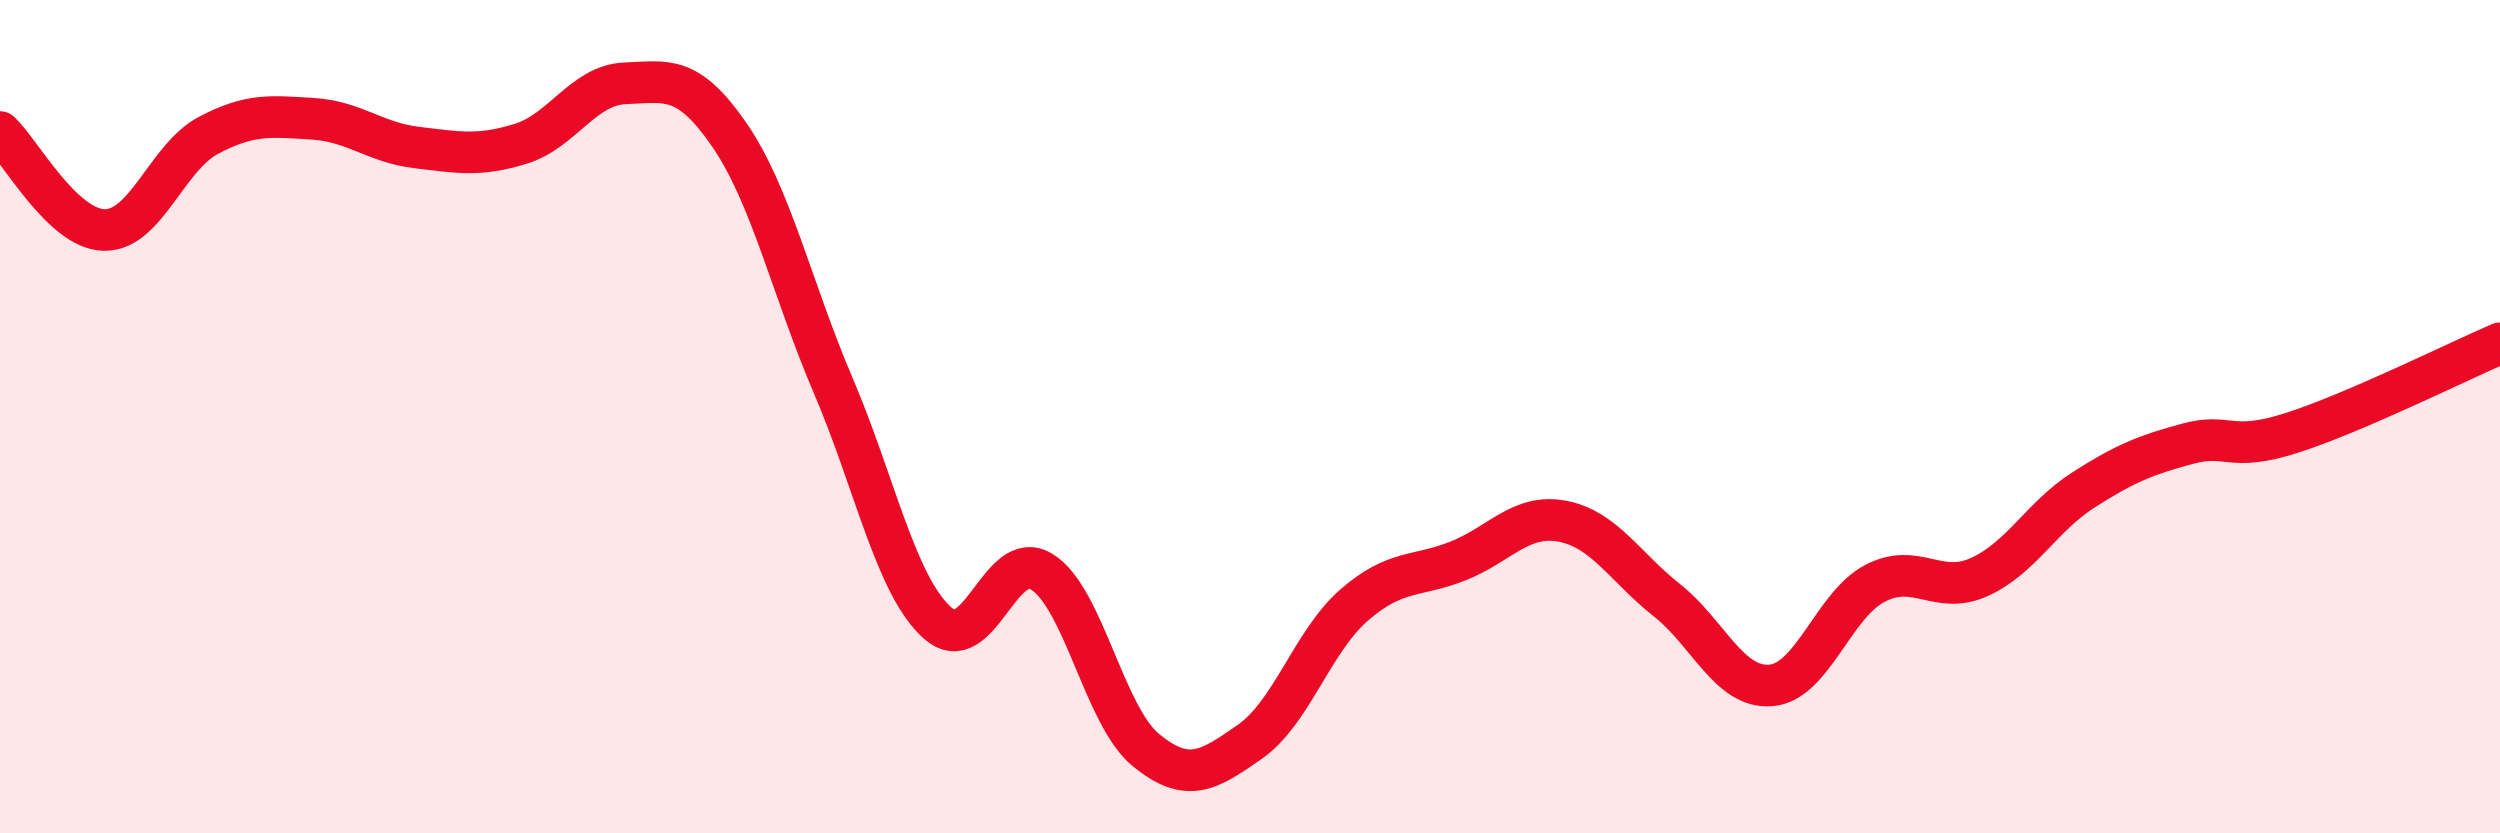
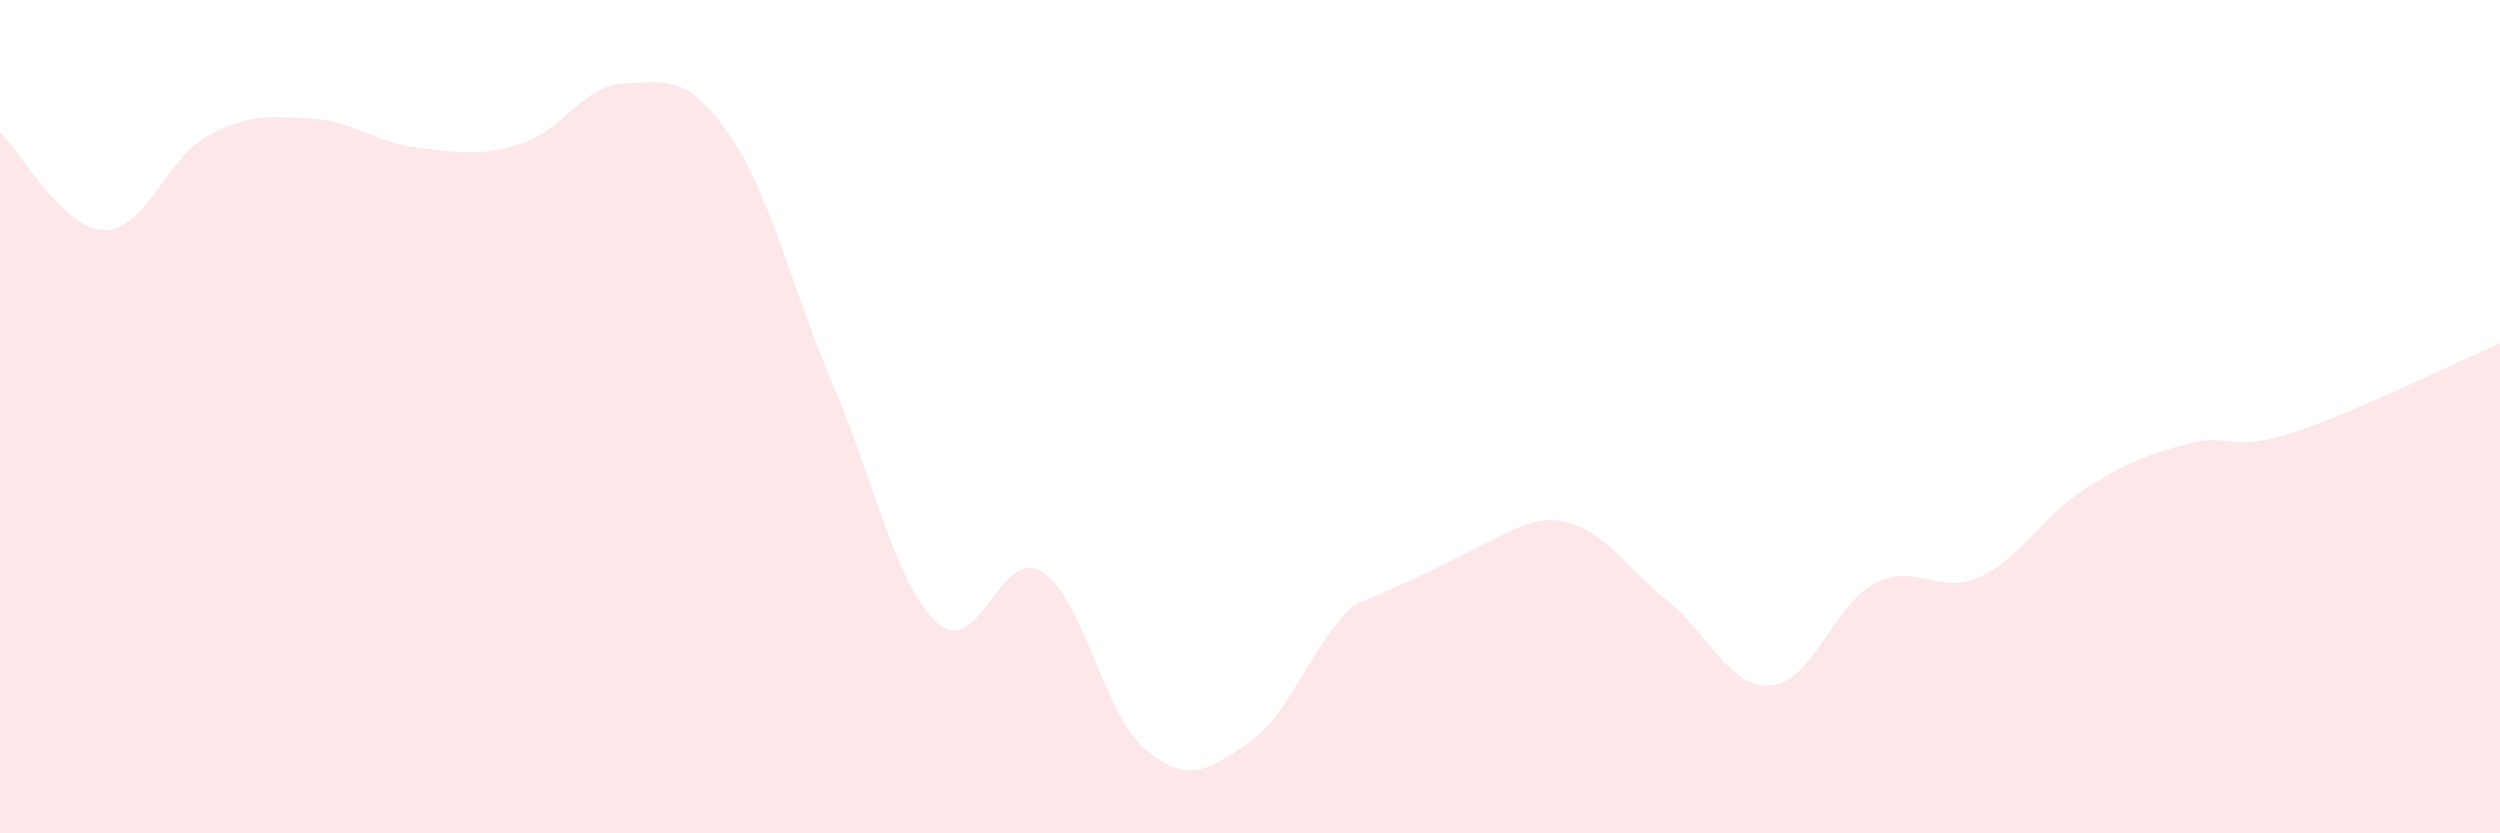
<svg xmlns="http://www.w3.org/2000/svg" width="60" height="20" viewBox="0 0 60 20">
-   <path d="M 0,3.17 C 0.5,3.64 1.5,5.5 2.5,5.52 C 3.5,5.54 4,3.78 5,3.25 C 6,2.72 6.5,2.79 7.5,2.85 C 8.5,2.91 9,3.42 10,3.54 C 11,3.66 11.5,3.76 12.5,3.45 C 13.5,3.14 14,2.04 15,2 C 16,1.96 16.5,1.78 17.5,3.23 C 18.5,4.68 19,6.92 20,9.26 C 21,11.6 21.5,14.06 22.5,14.95 C 23.5,15.84 24,13.11 25,13.72 C 26,14.33 26.5,17.18 27.5,18 C 28.5,18.82 29,18.5 30,17.8 C 31,17.1 31.5,15.39 32.5,14.52 C 33.5,13.65 34,13.86 35,13.46 C 36,13.06 36.5,12.32 37.5,12.51 C 38.5,12.7 39,13.61 40,14.4 C 41,15.19 41.5,16.53 42.5,16.45 C 43.5,16.37 44,14.52 45,14 C 46,13.48 46.5,14.3 47.5,13.85 C 48.5,13.4 49,12.4 50,11.76 C 51,11.12 51.5,10.92 52.5,10.65 C 53.5,10.38 53.5,10.87 55,10.39 C 56.5,9.91 59,8.67 60,8.24L60 20L0 20Z" fill="#EB0A25" opacity="0.1" stroke-linecap="round" stroke-linejoin="round" />
-   <path d="M 0,3.17 C 0.5,3.64 1.5,5.5 2.5,5.52 C 3.5,5.54 4,3.78 5,3.25 C 6,2.72 6.5,2.79 7.5,2.85 C 8.5,2.91 9,3.42 10,3.54 C 11,3.66 11.5,3.76 12.5,3.45 C 13.5,3.14 14,2.04 15,2 C 16,1.96 16.5,1.78 17.5,3.23 C 18.5,4.68 19,6.92 20,9.26 C 21,11.6 21.5,14.06 22.5,14.95 C 23.5,15.84 24,13.11 25,13.72 C 26,14.33 26.5,17.18 27.5,18 C 28.5,18.82 29,18.5 30,17.8 C 31,17.1 31.5,15.39 32.5,14.52 C 33.5,13.65 34,13.86 35,13.46 C 36,13.06 36.5,12.32 37.5,12.51 C 38.5,12.7 39,13.61 40,14.4 C 41,15.19 41.5,16.53 42.5,16.45 C 43.5,16.37 44,14.52 45,14 C 46,13.48 46.5,14.3 47.5,13.85 C 48.5,13.4 49,12.4 50,11.76 C 51,11.12 51.5,10.92 52.5,10.65 C 53.5,10.38 53.5,10.87 55,10.39 C 56.5,9.91 59,8.67 60,8.24" stroke="#EB0A25" stroke-width="1" fill="none" stroke-linecap="round" stroke-linejoin="round" />
+   <path d="M 0,3.17 C 0.5,3.64 1.5,5.5 2.5,5.52 C 3.5,5.54 4,3.78 5,3.25 C 6,2.72 6.5,2.79 7.5,2.85 C 8.5,2.91 9,3.42 10,3.54 C 11,3.66 11.5,3.76 12.5,3.45 C 13.5,3.14 14,2.04 15,2 C 16,1.96 16.5,1.78 17.5,3.23 C 18.5,4.68 19,6.92 20,9.26 C 21,11.6 21.5,14.06 22.5,14.95 C 23.5,15.84 24,13.11 25,13.72 C 26,14.33 26.5,17.18 27.5,18 C 28.5,18.82 29,18.5 30,17.8 C 31,17.1 31.5,15.39 32.5,14.52 C 36,13.06 36.5,12.32 37.5,12.51 C 38.5,12.7 39,13.61 40,14.4 C 41,15.19 41.5,16.53 42.5,16.45 C 43.5,16.37 44,14.52 45,14 C 46,13.48 46.5,14.3 47.5,13.85 C 48.5,13.4 49,12.4 50,11.76 C 51,11.12 51.5,10.92 52.5,10.65 C 53.5,10.38 53.5,10.87 55,10.39 C 56.5,9.91 59,8.67 60,8.24L60 20L0 20Z" fill="#EB0A25" opacity="0.1" stroke-linecap="round" stroke-linejoin="round" />
</svg>